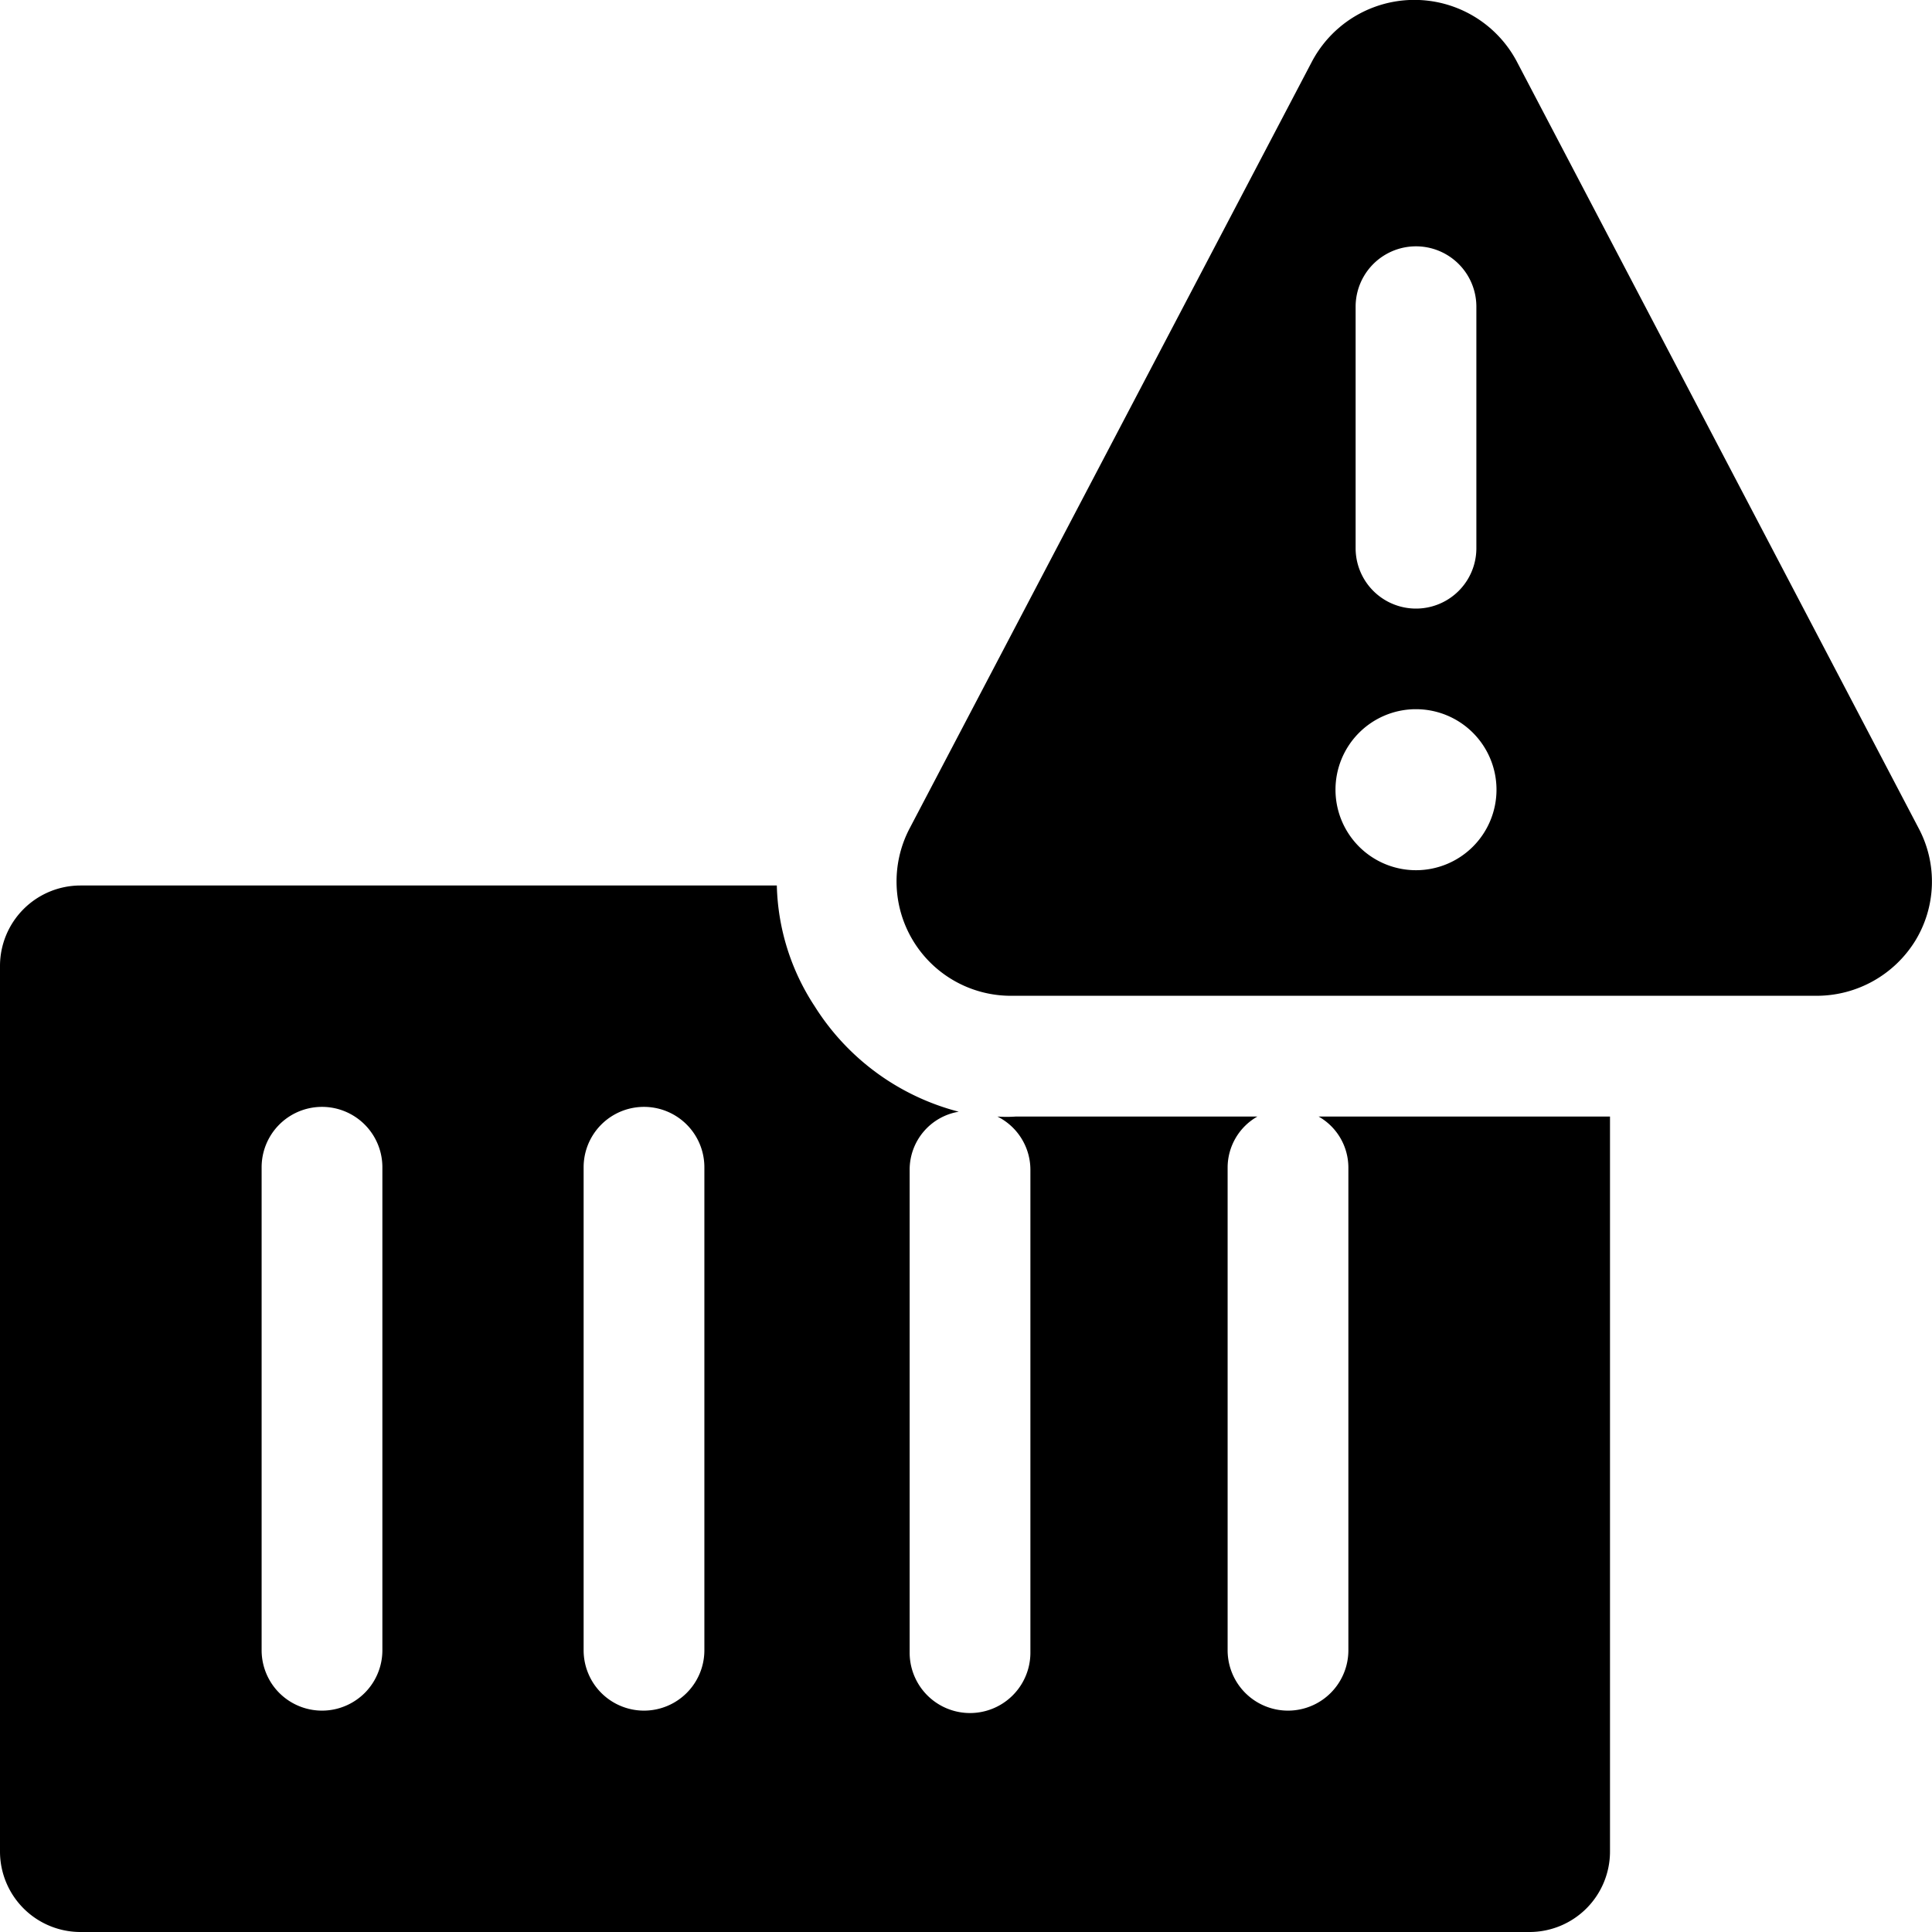
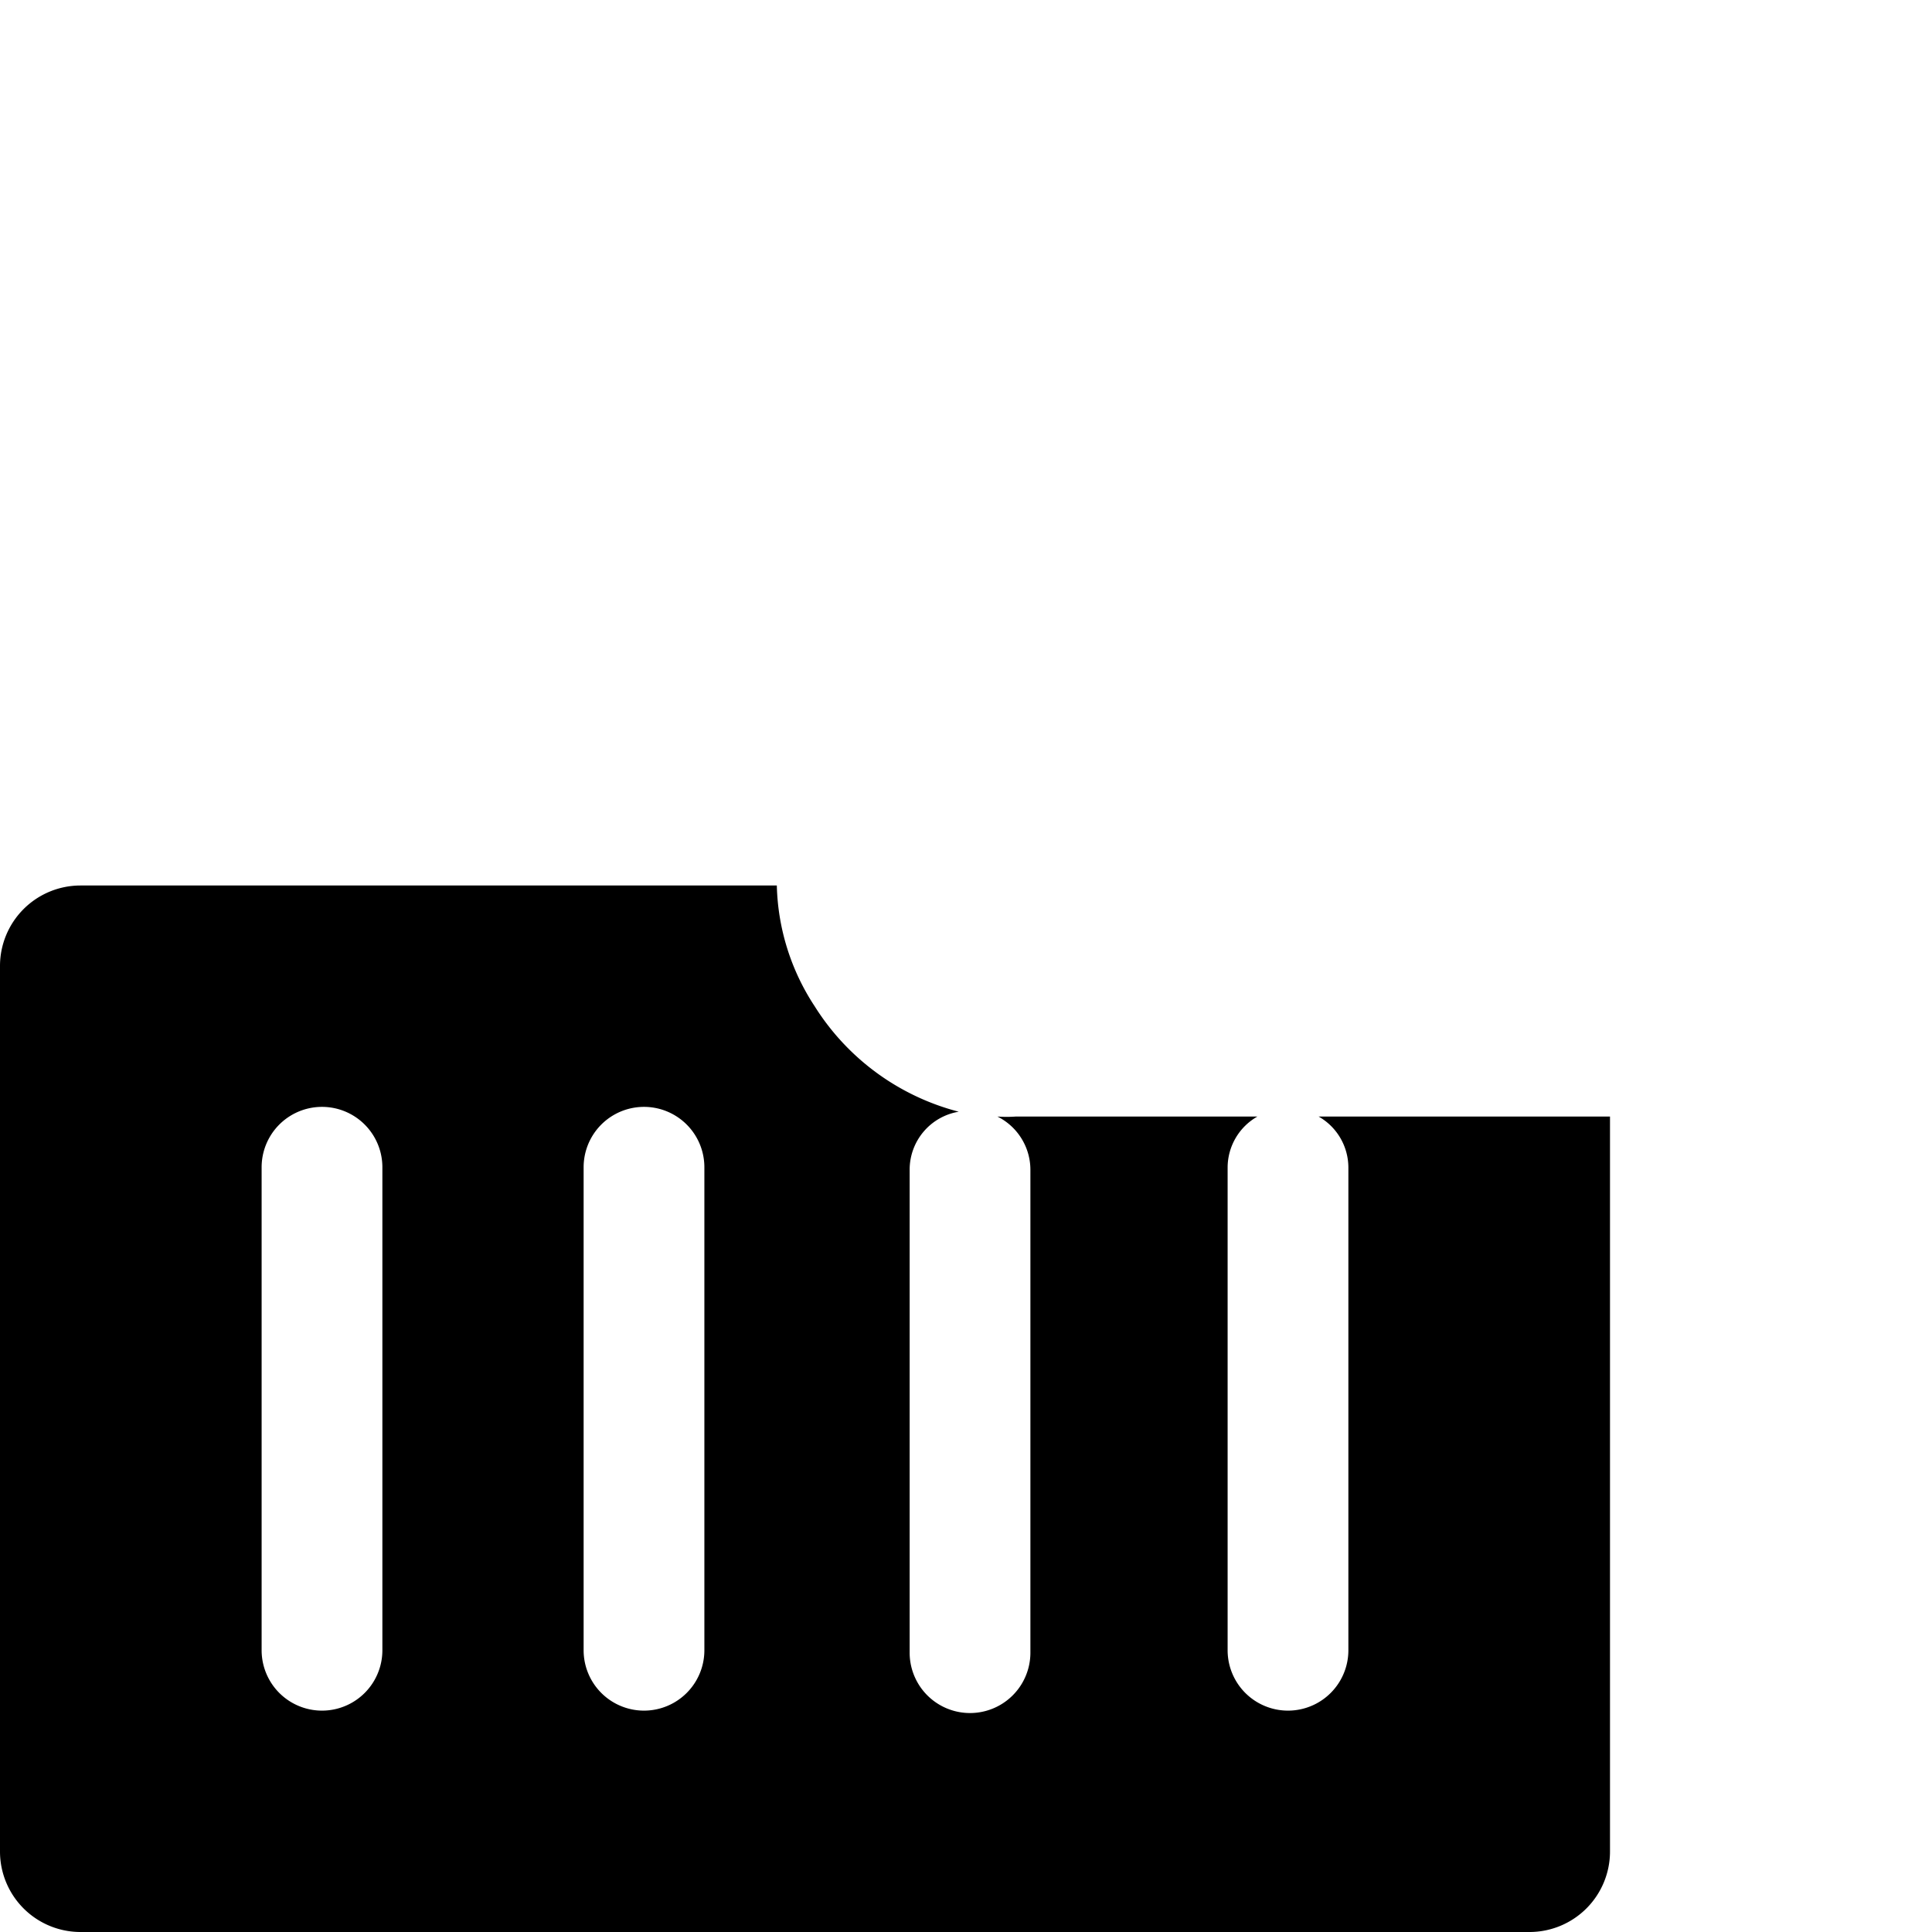
<svg xmlns="http://www.w3.org/2000/svg" viewBox="0 0 24 24">
  <g>
    <path d="M16.75 14.5v6a0.75 0.75 0 0 1 -1.5 0v-6a0.73 0.73 0 0 1 0.37 -0.63h-3a1.6 1.6 0 0 1 -0.23 0 0.74 0.74 0 0 1 0.41 0.66v6a0.75 0.75 0 0 1 -1.5 0v-6a0.73 0.73 0 0 1 0.61 -0.72 3 3 0 0 1 -1.79 -1.31 2.85 2.85 0 0 1 -0.47 -1.5H1a1 1 0 0 0 -1 1v11a1 1 0 0 0 1 1h18a1 1 0 0 0 1 -1v-9.13h-3.62a0.73 0.73 0 0 1 0.37 0.63Zm-12 6a0.75 0.75 0 0 1 -1.5 0v-6a0.75 0.75 0 0 1 1.5 0Zm4 0a0.75 0.75 0 0 1 -1.5 0v-6a0.75 0.75 0 0 1 1.5 0Z" fill="#000000" stroke-width="1" />
-     <path d="M18.84 0.76a1.44 1.44 0 0 0 -2.54 0l-5 9.53a1.42 1.42 0 0 0 1.27 2.08h10a1.44 1.44 0 0 0 1.22 -0.68 1.41 1.41 0 0 0 0.05 -1.39Zm-2 3.05a0.75 0.75 0 1 1 1.5 0v3a0.75 0.75 0 0 1 -1.5 0Zm0.75 5a1 1 0 1 1 -1 1 1 1 0 0 1 0.98 -1Z" fill="#000000" stroke-width="1" />
  </g>
</svg>